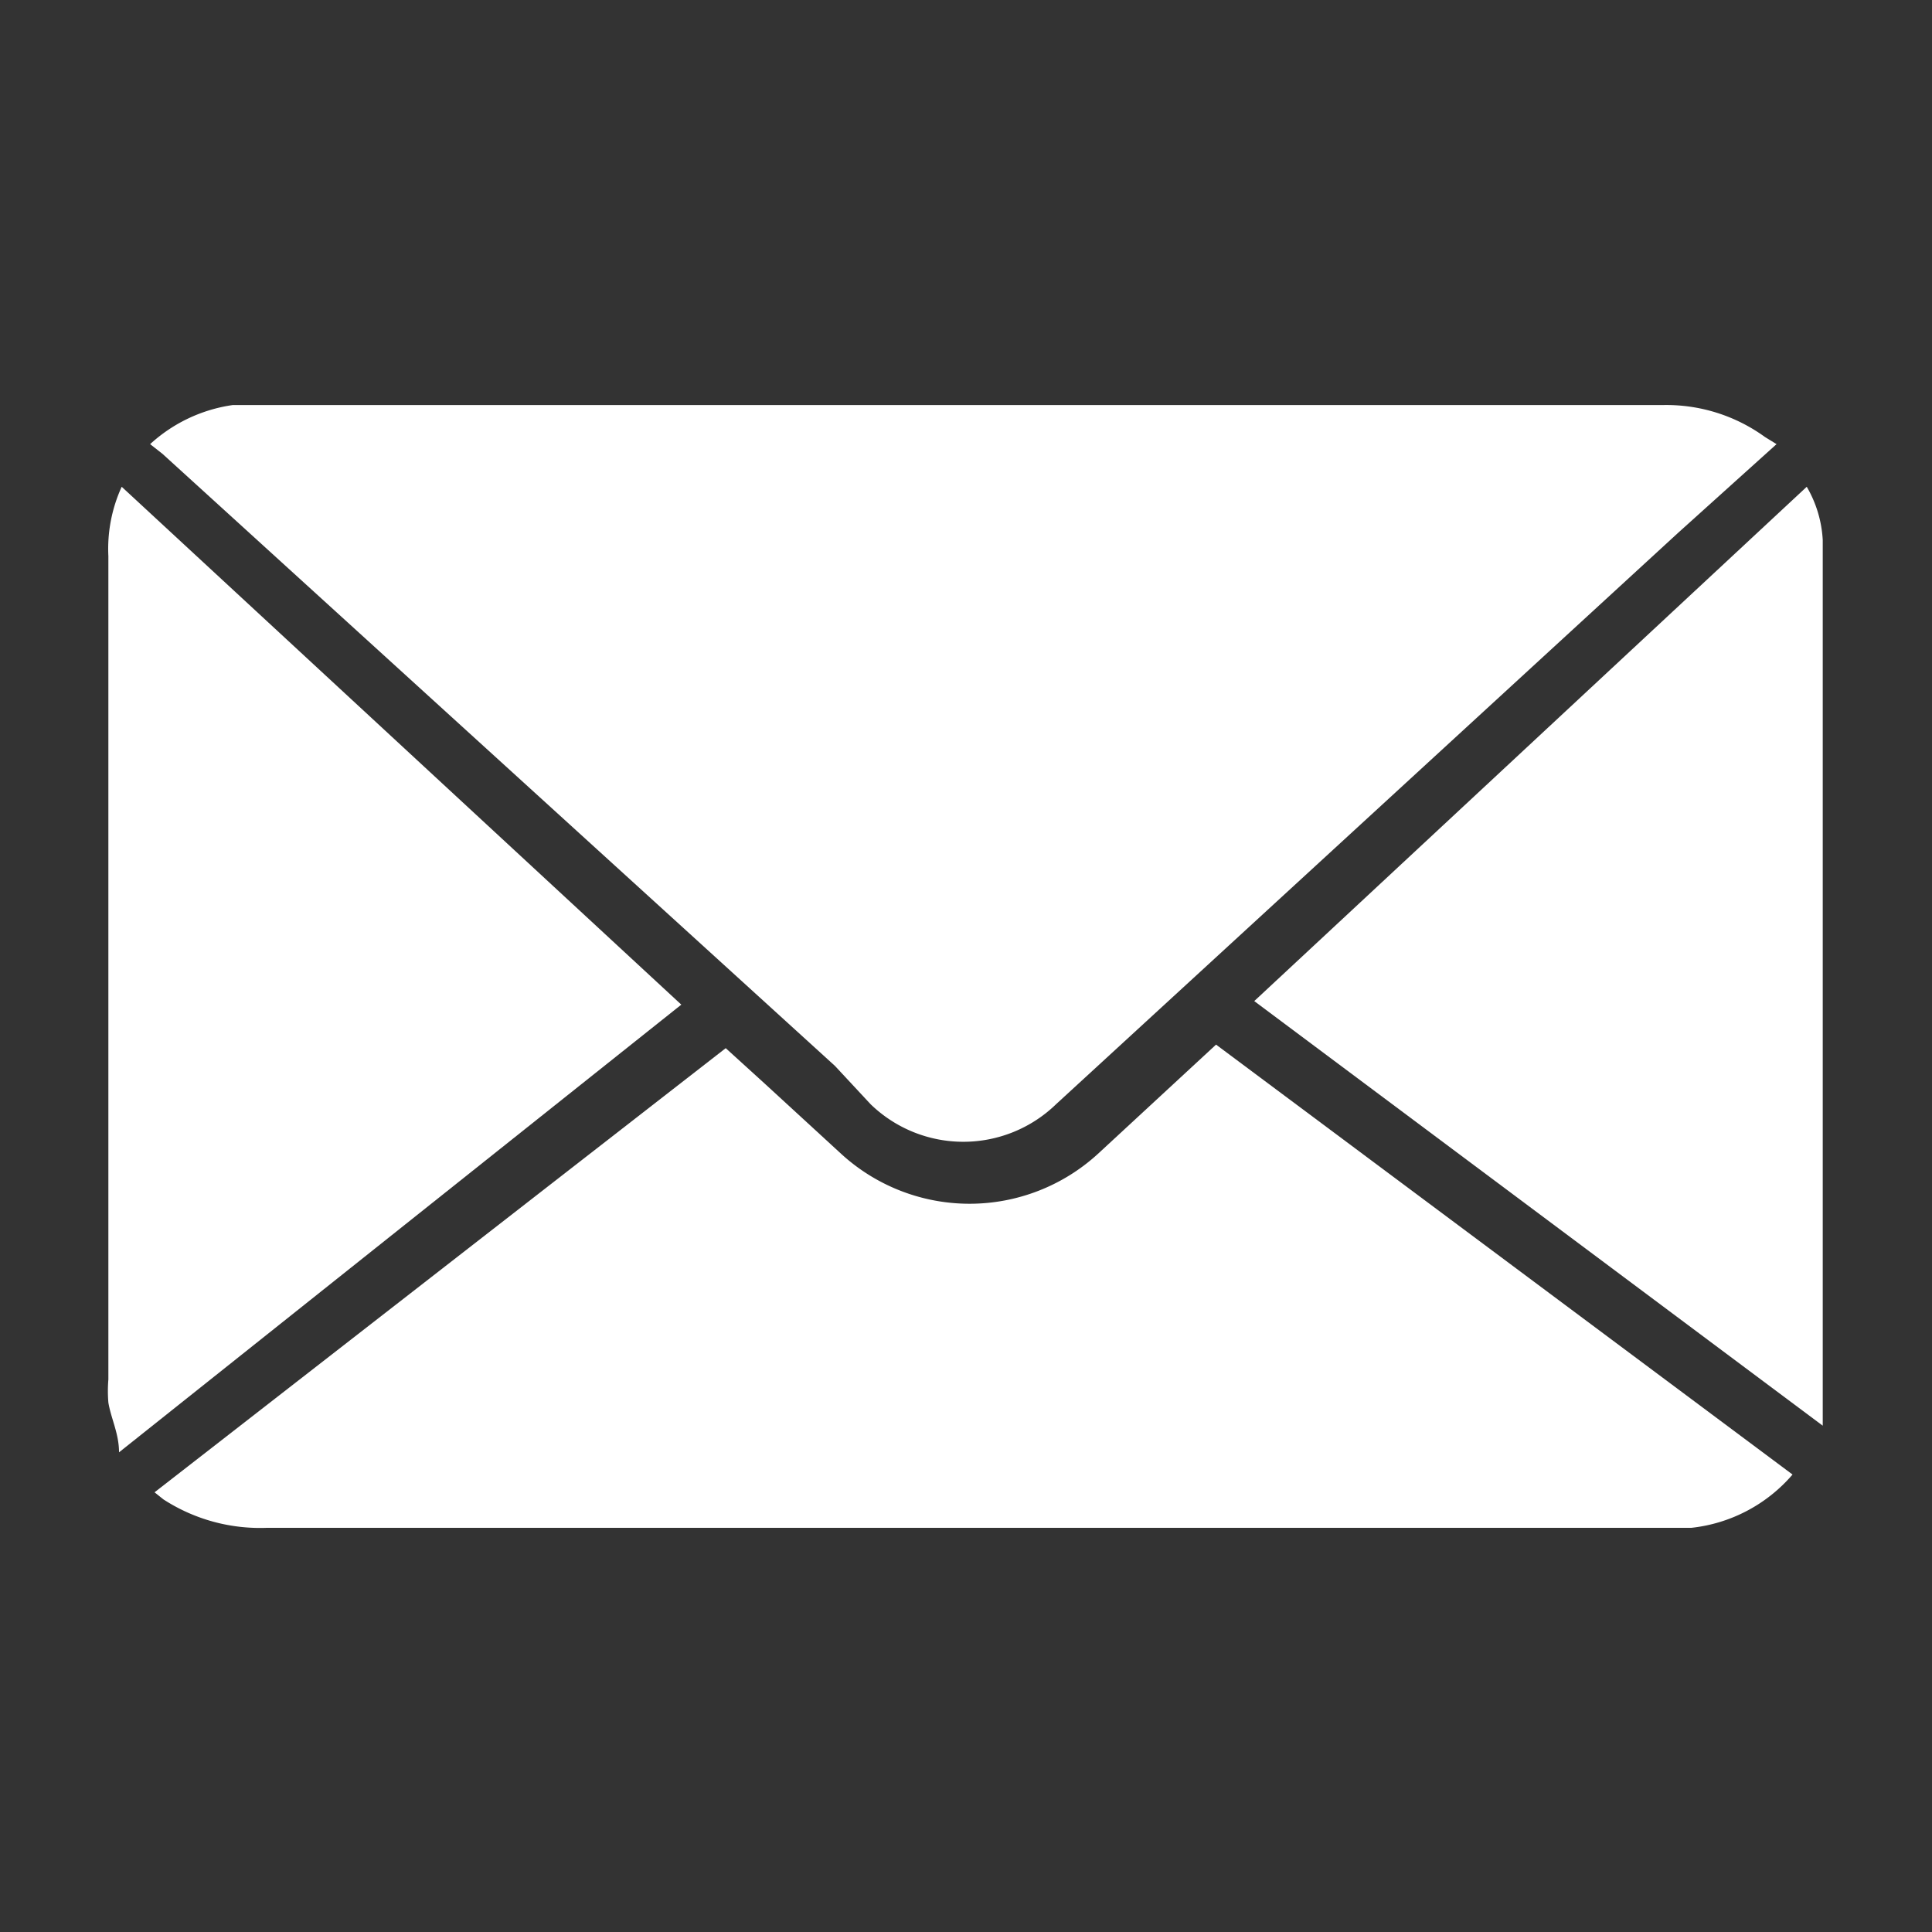
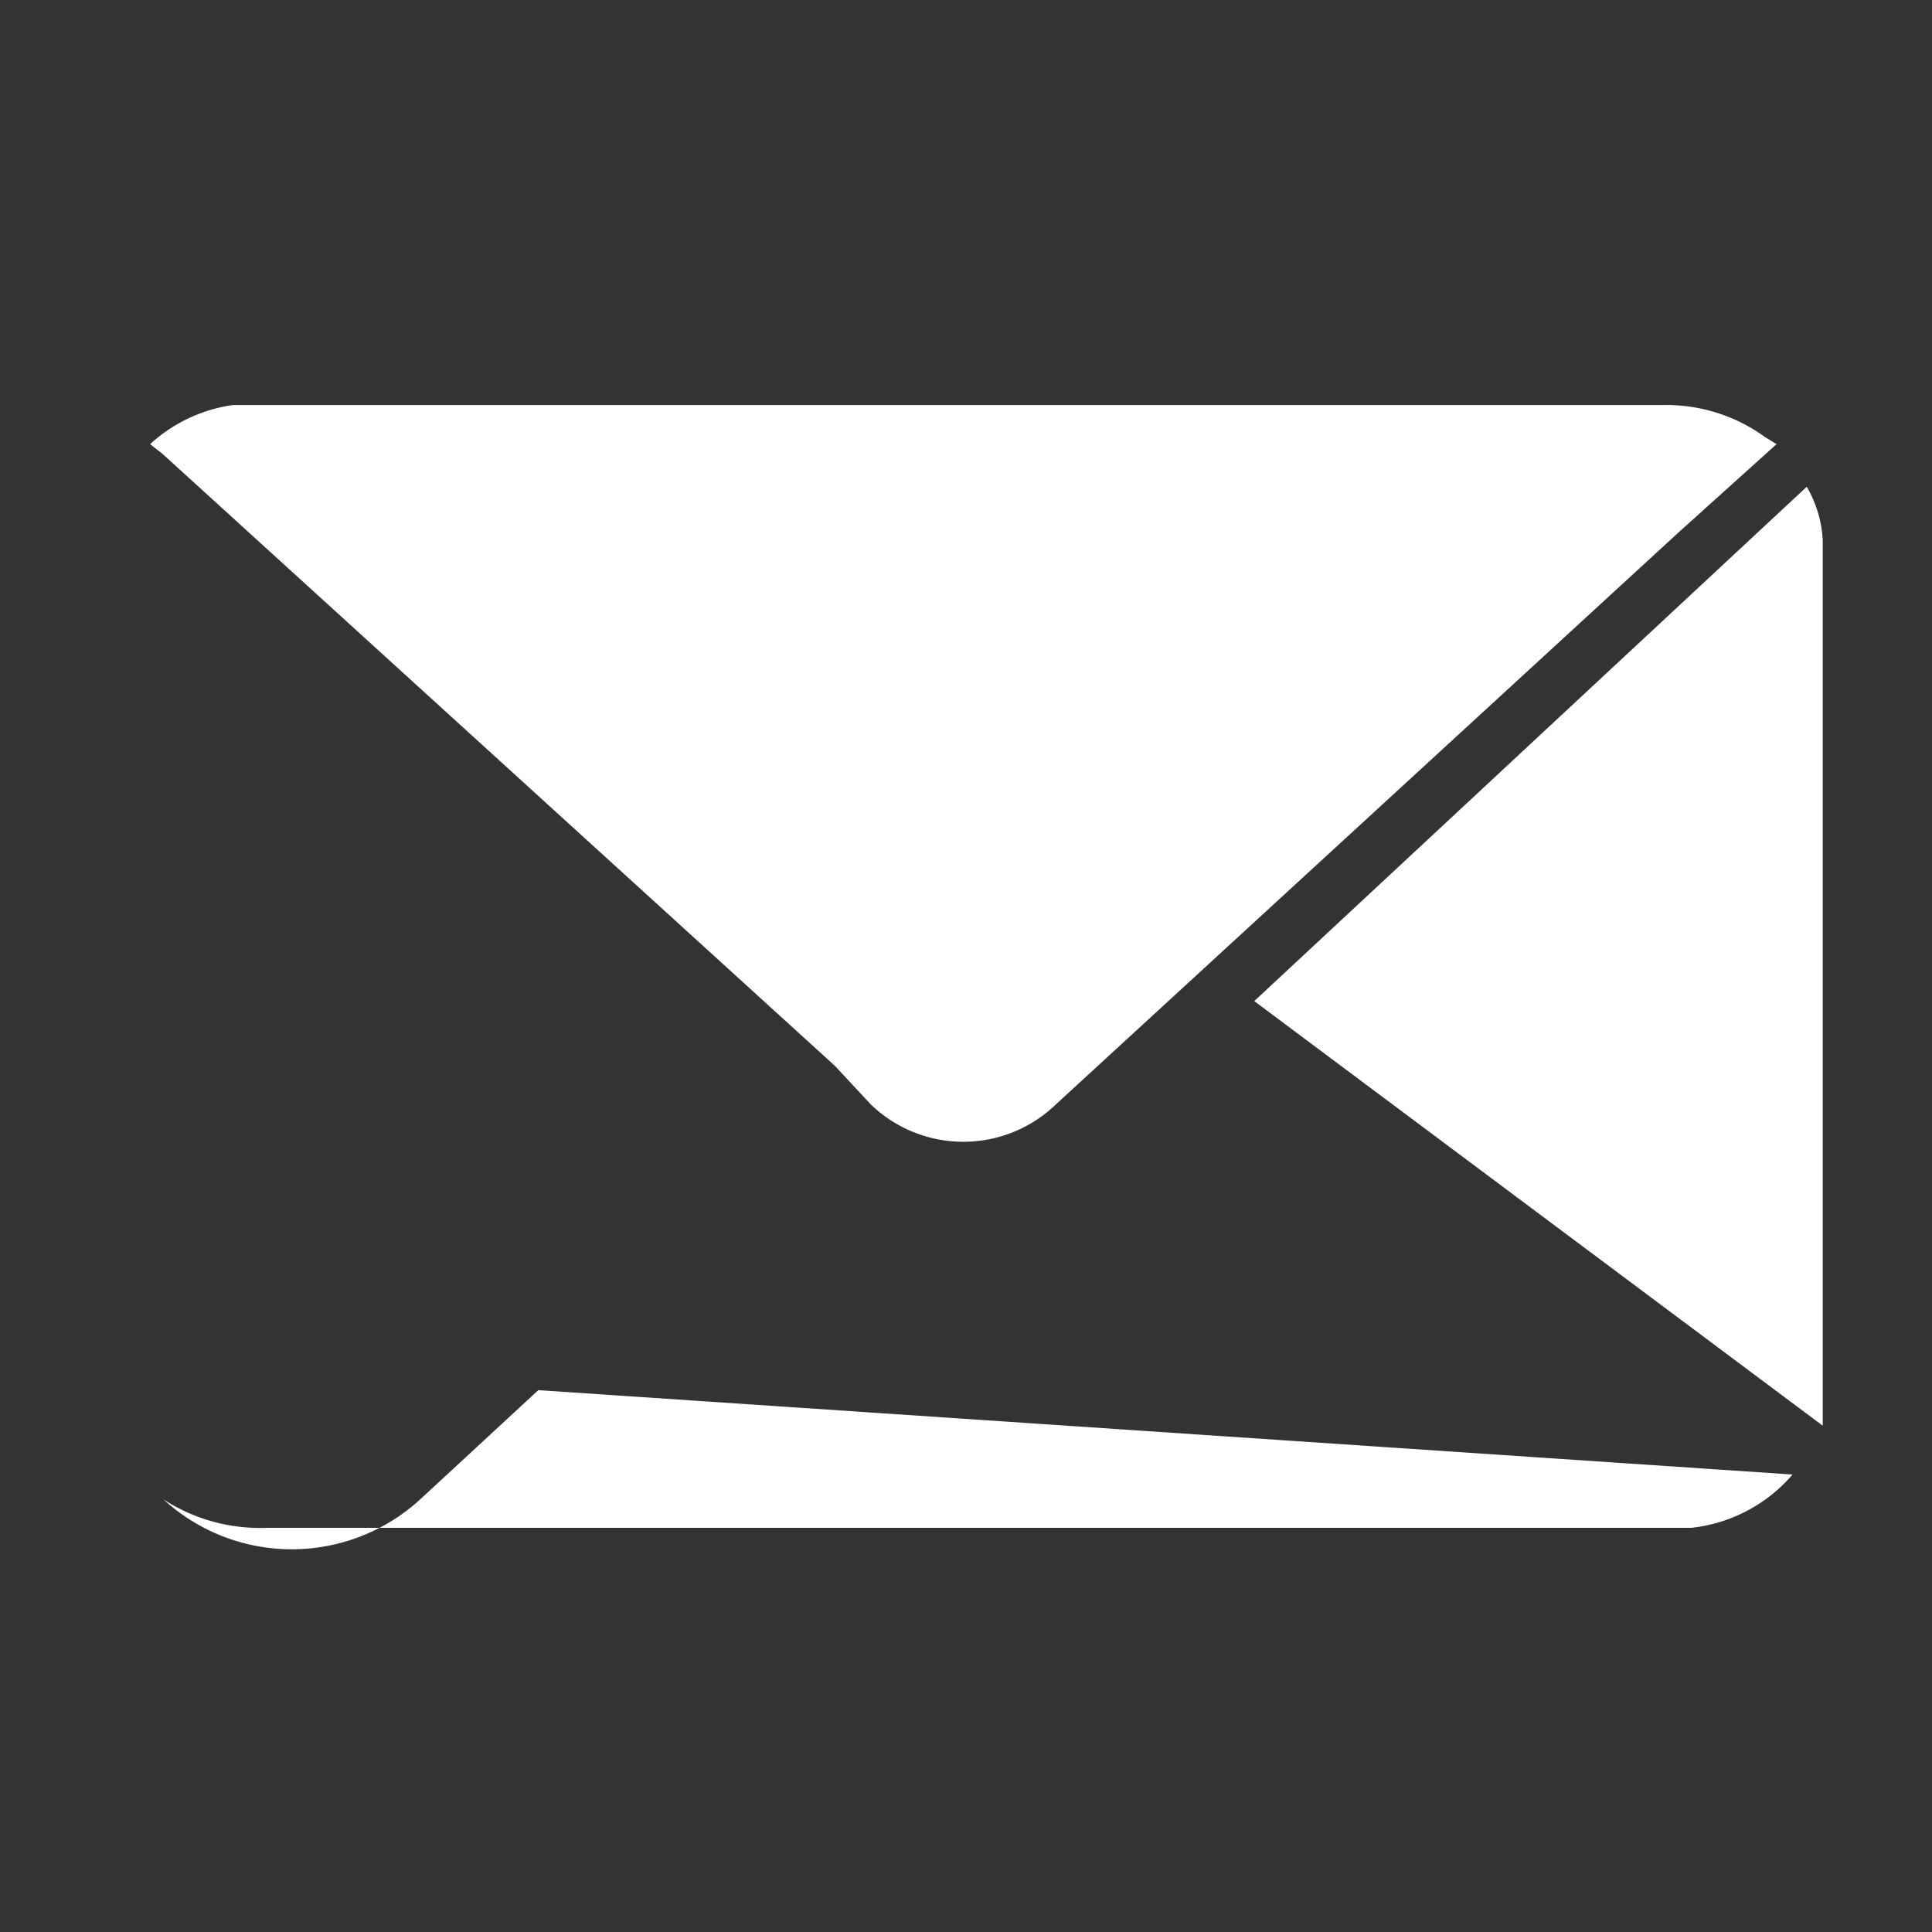
<svg xmlns="http://www.w3.org/2000/svg" id="Layer_1" data-name="Layer 1" viewBox="0 0 21.75 21.75">
  <rect x="0" y="0" width="21.75" height="21.75" fill="#333333" stroke="none" />
  <defs>
    <style>.cls-1{fill:#fff;}</style>
  </defs>
  <title>email-white</title>
  <path class="cls-1" d="M20,5,18.89,6l-7,6.43a1.5,1.5,0,0,1-2.09,0L9.4,12,1.83,5.11,1.69,5a1.74,1.74,0,0,1,.93-.44l.35,0H18.72a1.89,1.89,0,0,1,1.15.36L20,5Z" />
-   <path class="cls-1" d="M20.18,16.6a1.75,1.75,0,0,1-1.14.6l-.35,0H3a2,2,0,0,1-1.16-.32l-.1-.08,0,0,6.43-5,.44.4.86.79a2.14,2.14,0,0,0,2.89,0l1.33-1.23Z" />
-   <path class="cls-1" d="M1.34,16.35c0-.21-.09-.38-.12-.56a1.57,1.57,0,0,1,0-.26q0-4.64,0-9.27a1.68,1.68,0,0,1,.15-.78l6.3,5.83Z" />
+   <path class="cls-1" d="M20.18,16.6a1.75,1.75,0,0,1-1.14.6l-.35,0H3a2,2,0,0,1-1.16-.32a2.14,2.14,0,0,0,2.89,0l1.33-1.23Z" />
  <path class="cls-1" d="M14.12,11.27l6.22-5.79a1.33,1.33,0,0,1,.18.6c0,.13,0,.26,0,.39q0,4.46,0,8.91c0,.22,0,.45,0,.67l0,0Z" />
</svg>